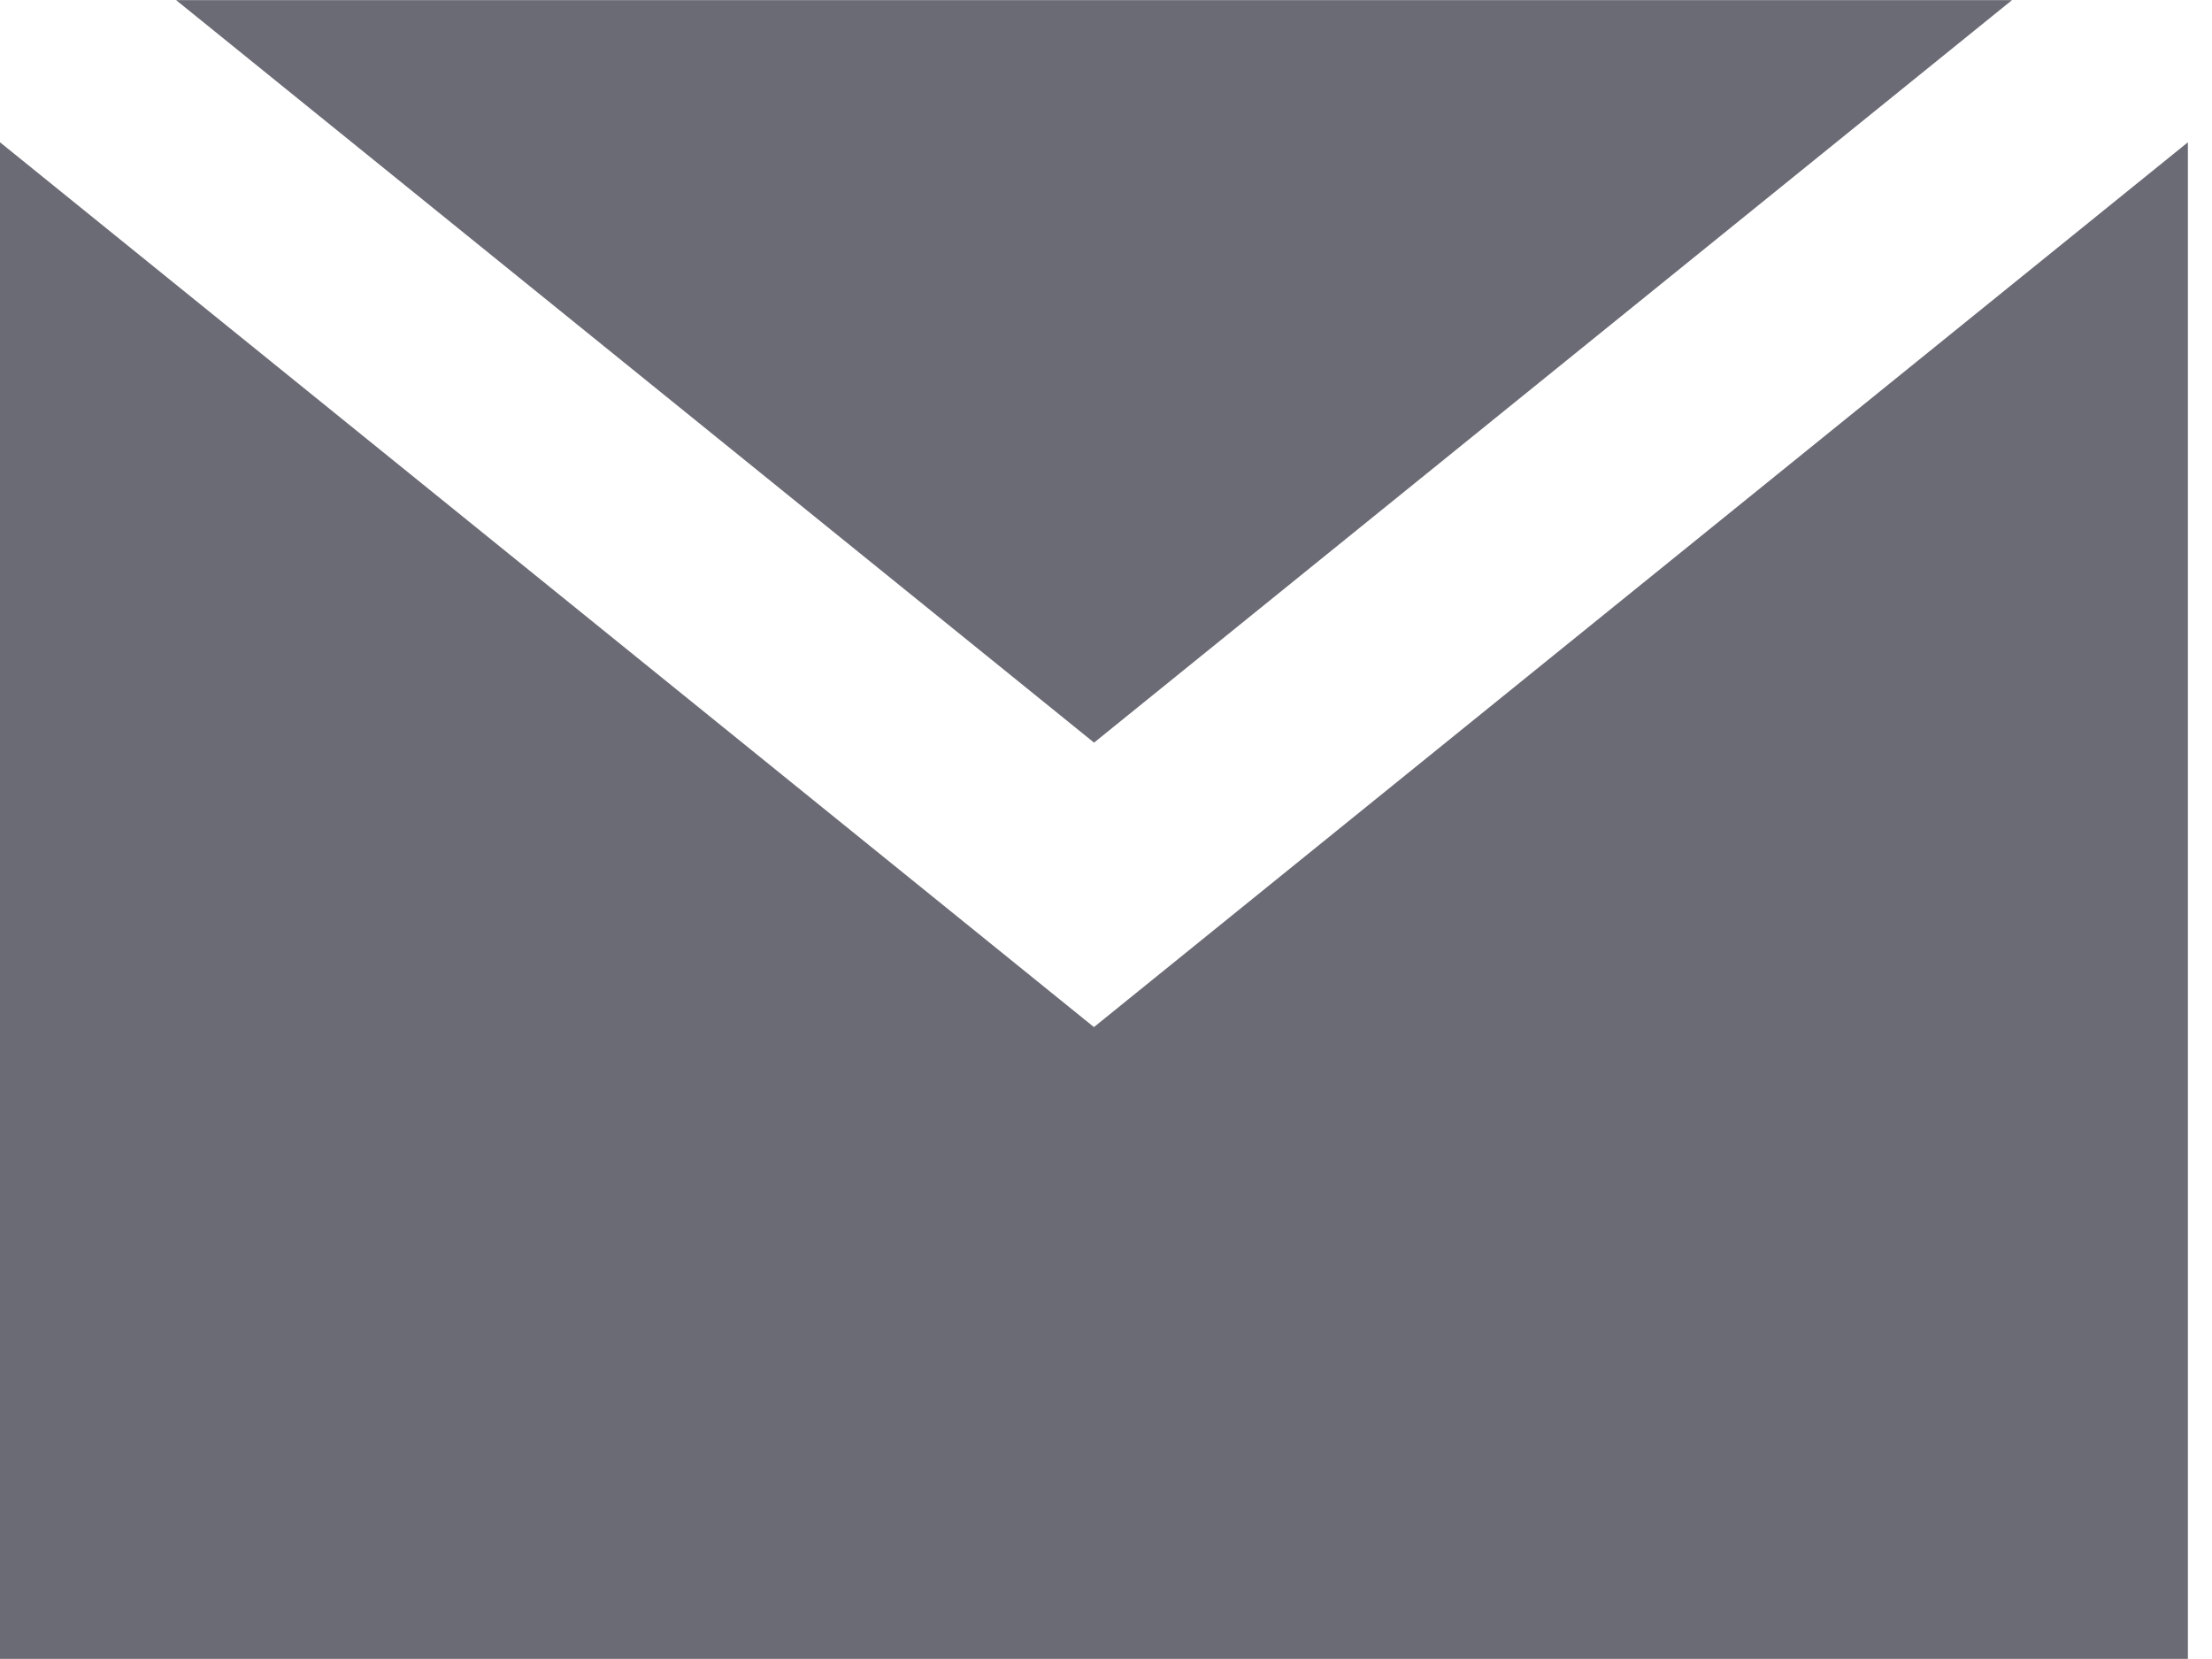
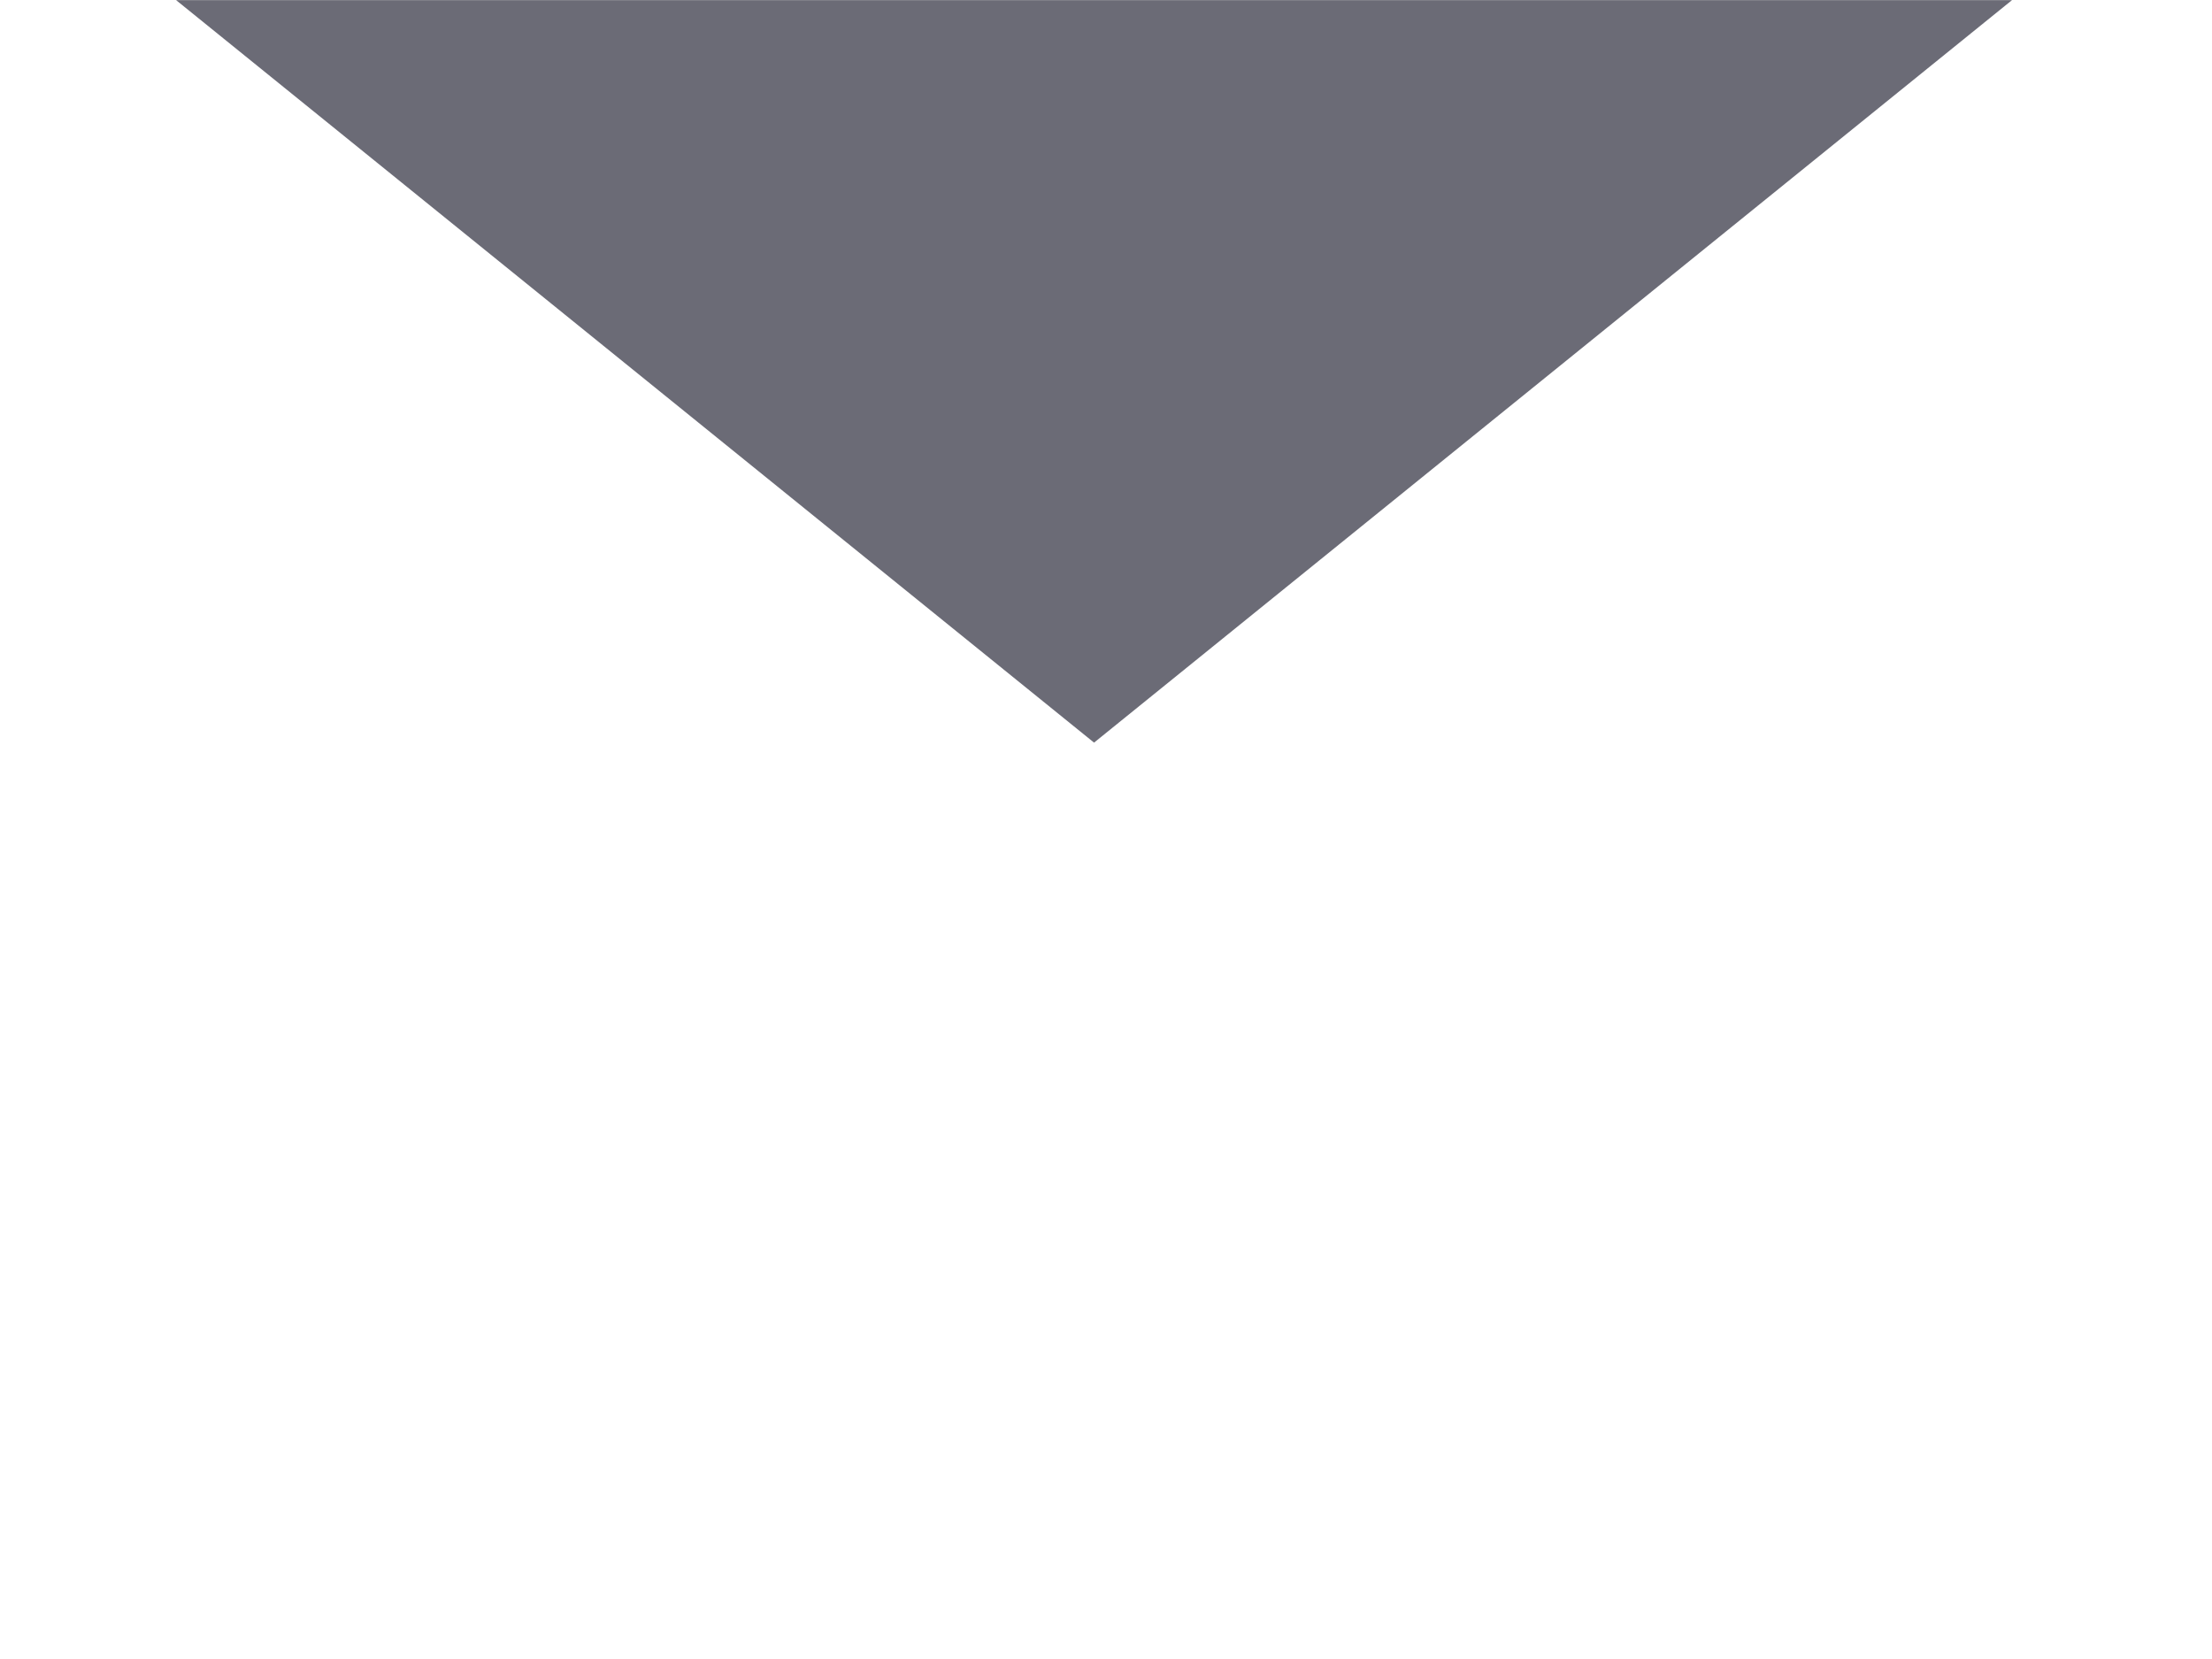
<svg xmlns="http://www.w3.org/2000/svg" width="40" height="30" viewBox="0 0 40 30" fill="none">
-   <path d="M19.782 18.573L0 2.573V29.998H39.564V2.573L19.782 18.573Z" fill="#6B6B76" />
  <path d="M36.384 0.002H3.184L19.784 13.429L36.384 0.002Z" fill="#6B6B76" />
</svg>